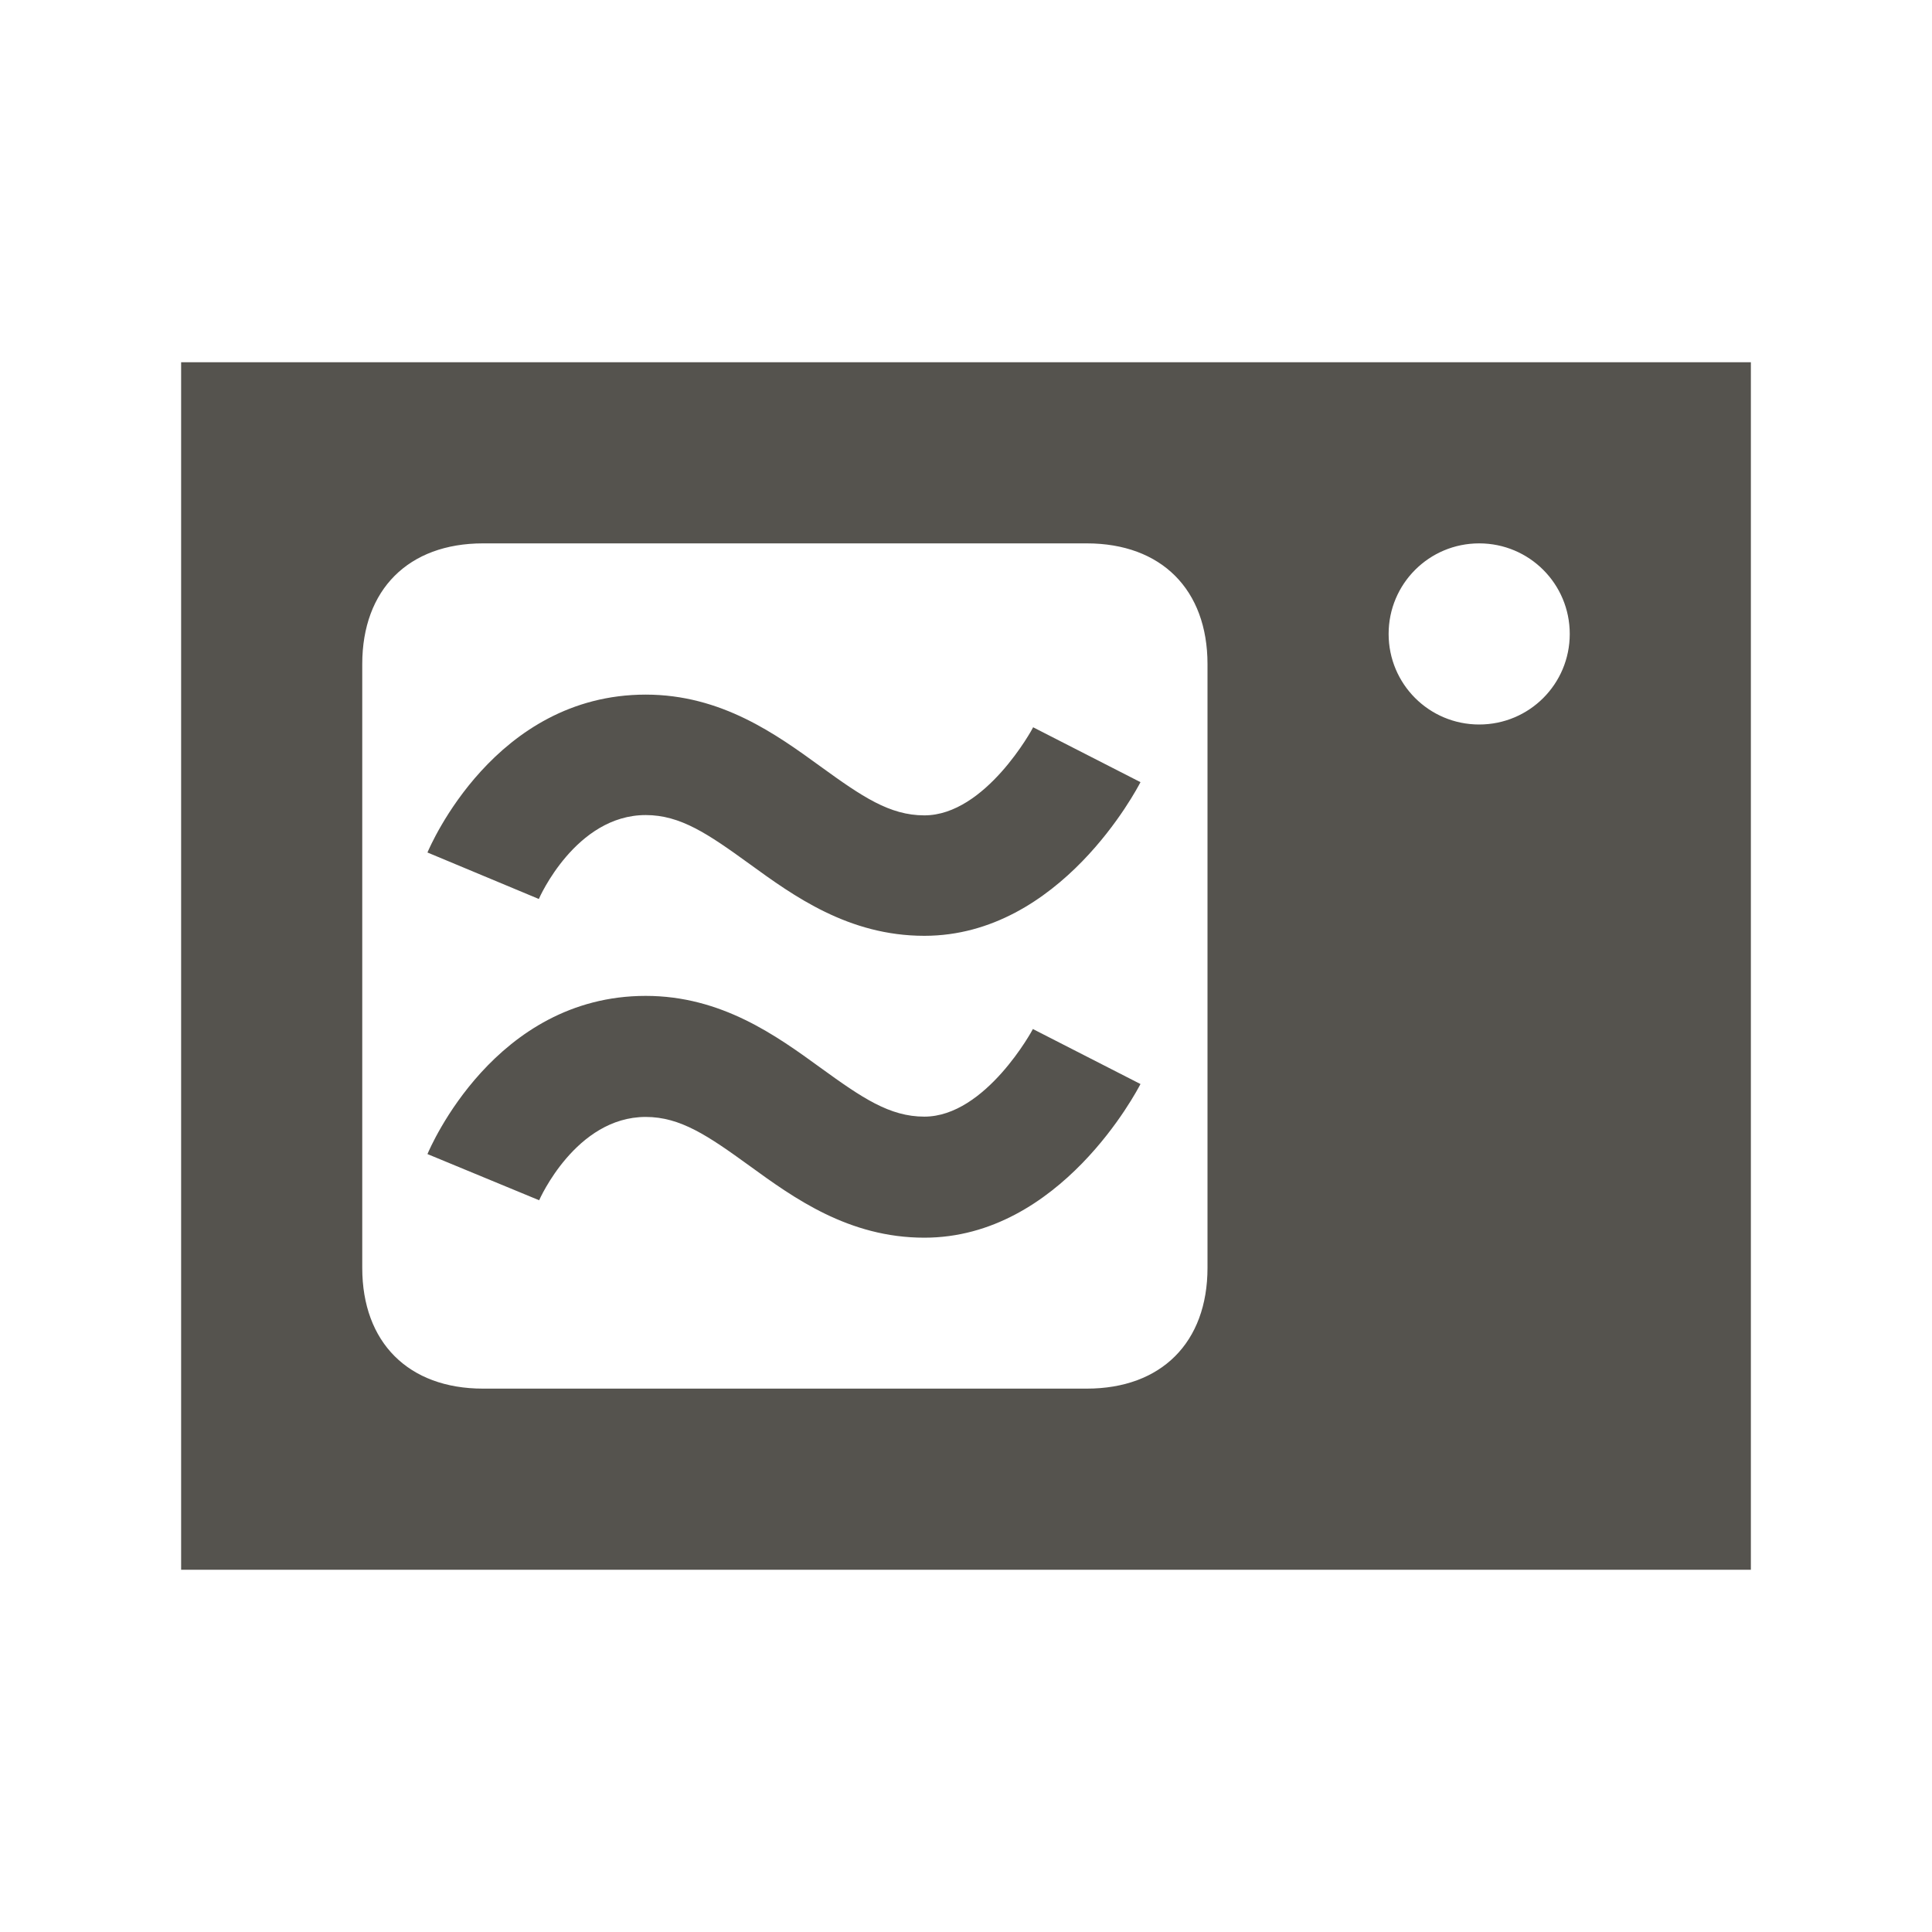
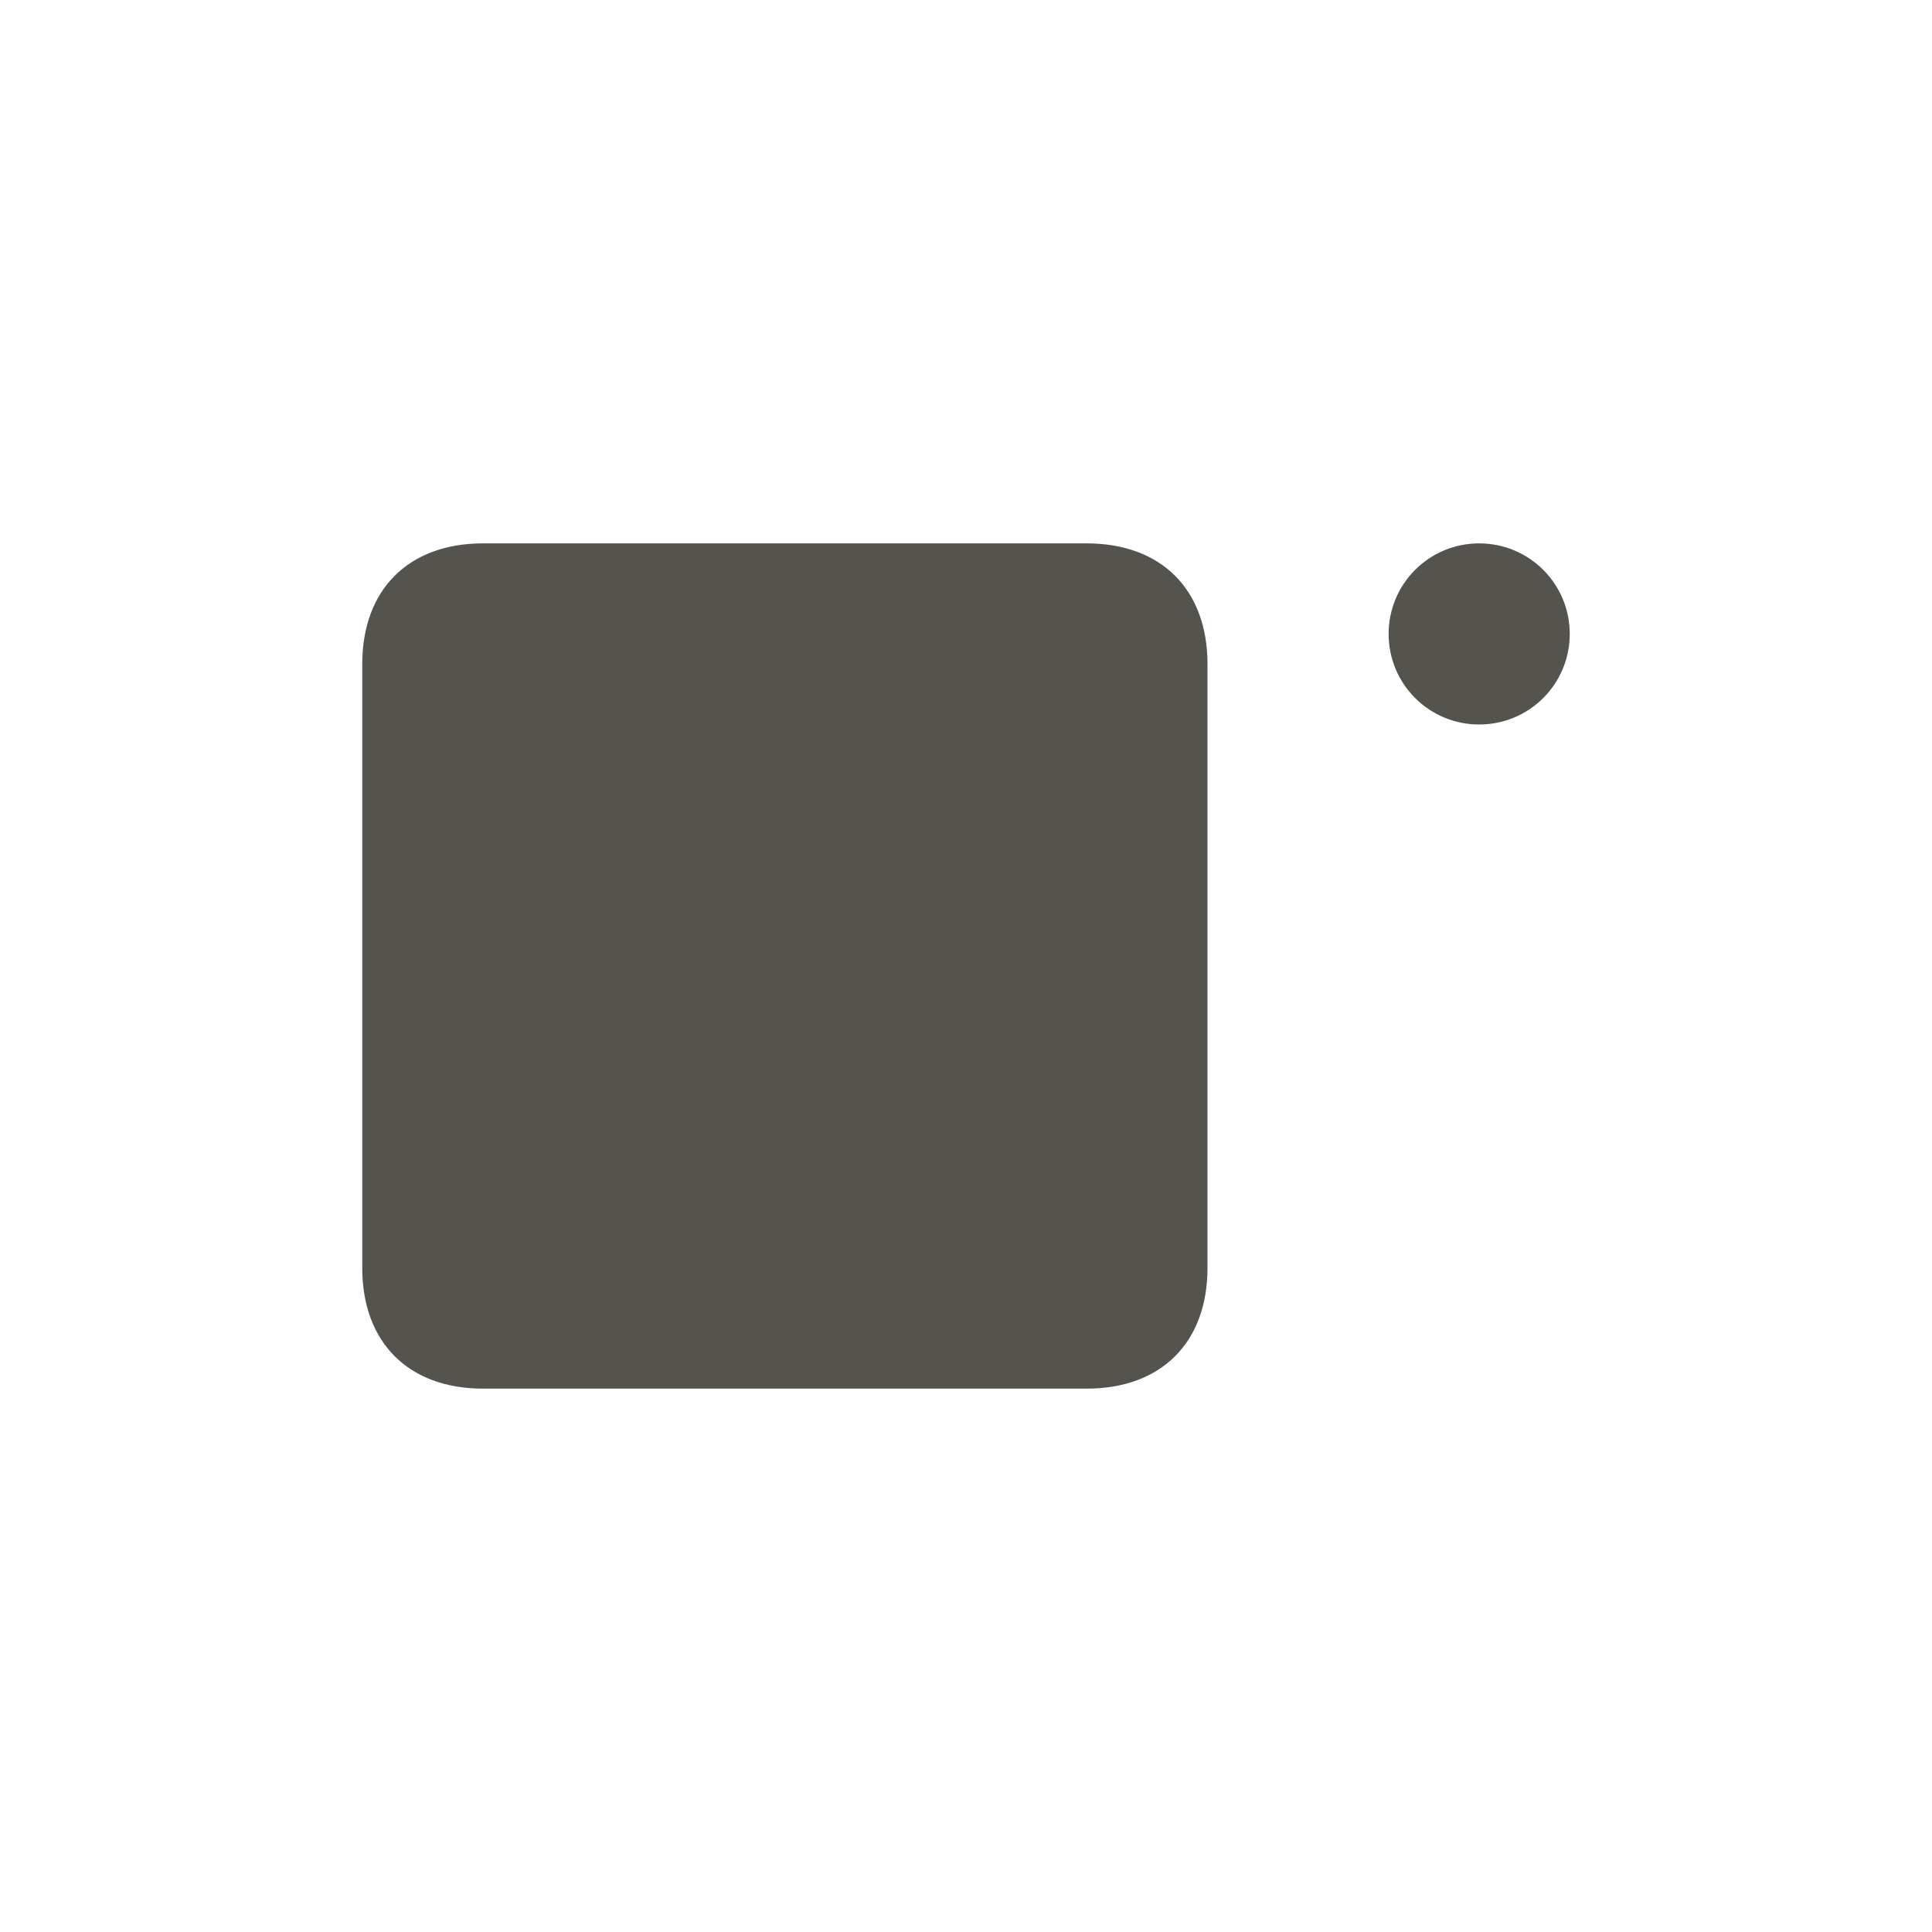
<svg xmlns="http://www.w3.org/2000/svg" viewBox="0 0 64 64">
  <defs fill="#55534E" />
-   <path d="m6,12v40h52V12H6Zm34,30c0,2.47-1.53,4-4,4h-20c-2.47,0-4-1.53-4-4v-20c0-2.47,1.53-4,4-4h20c2.47,0,4,1.53,4,4v20Zm9-18c-1.66,0-3-1.34-3-3s1.34-3,3-3,3,1.34,3,3-1.34,3-3,3Zm-14.78.09l3.56,1.82c-.11.21-2.65,5.09-7.16,5.09-2.51,0-4.33-1.32-5.79-2.38-1.38-1-2.29-1.62-3.44-1.62-2.32,0-3.53,2.75-3.54,2.78l-3.69-1.54c.09-.21,2.23-5.23,7.23-5.23,2.51,0,4.33,1.32,5.79,2.38,1.38,1,2.29,1.62,3.44,1.62,2.03,0,3.59-2.88,3.6-2.91Zm0,10l3.56,1.82c-.11.21-2.65,5.09-7.16,5.09-2.51,0-4.33-1.32-5.79-2.38-1.38-1-2.29-1.62-3.44-1.62-2.32,0-3.52,2.74-3.53,2.76l-3.7-1.53c.09-.21,2.23-5.24,7.23-5.24,2.51,0,4.33,1.32,5.79,2.38,1.38,1,2.29,1.62,3.44,1.62,2.03,0,3.59-2.88,3.6-2.91Z" fill="#55534E" />
+   <path d="m6,12v40h52H6Zm34,30c0,2.47-1.53,4-4,4h-20c-2.47,0-4-1.53-4-4v-20c0-2.47,1.53-4,4-4h20c2.47,0,4,1.53,4,4v20Zm9-18c-1.66,0-3-1.34-3-3s1.34-3,3-3,3,1.34,3,3-1.34,3-3,3Zm-14.78.09l3.56,1.82c-.11.21-2.65,5.09-7.16,5.09-2.51,0-4.33-1.32-5.79-2.38-1.38-1-2.29-1.62-3.44-1.62-2.32,0-3.53,2.75-3.54,2.78l-3.69-1.54c.09-.21,2.23-5.23,7.23-5.23,2.51,0,4.33,1.32,5.79,2.38,1.38,1,2.29,1.62,3.44,1.62,2.03,0,3.59-2.88,3.6-2.91Zm0,10l3.56,1.82c-.11.21-2.65,5.09-7.16,5.09-2.51,0-4.33-1.32-5.79-2.38-1.38-1-2.29-1.62-3.44-1.62-2.32,0-3.52,2.74-3.53,2.76l-3.7-1.53c.09-.21,2.23-5.24,7.23-5.24,2.51,0,4.33,1.32,5.79,2.38,1.38,1,2.29,1.62,3.44,1.62,2.03,0,3.59-2.88,3.6-2.91Z" fill="#55534E" />
</svg>